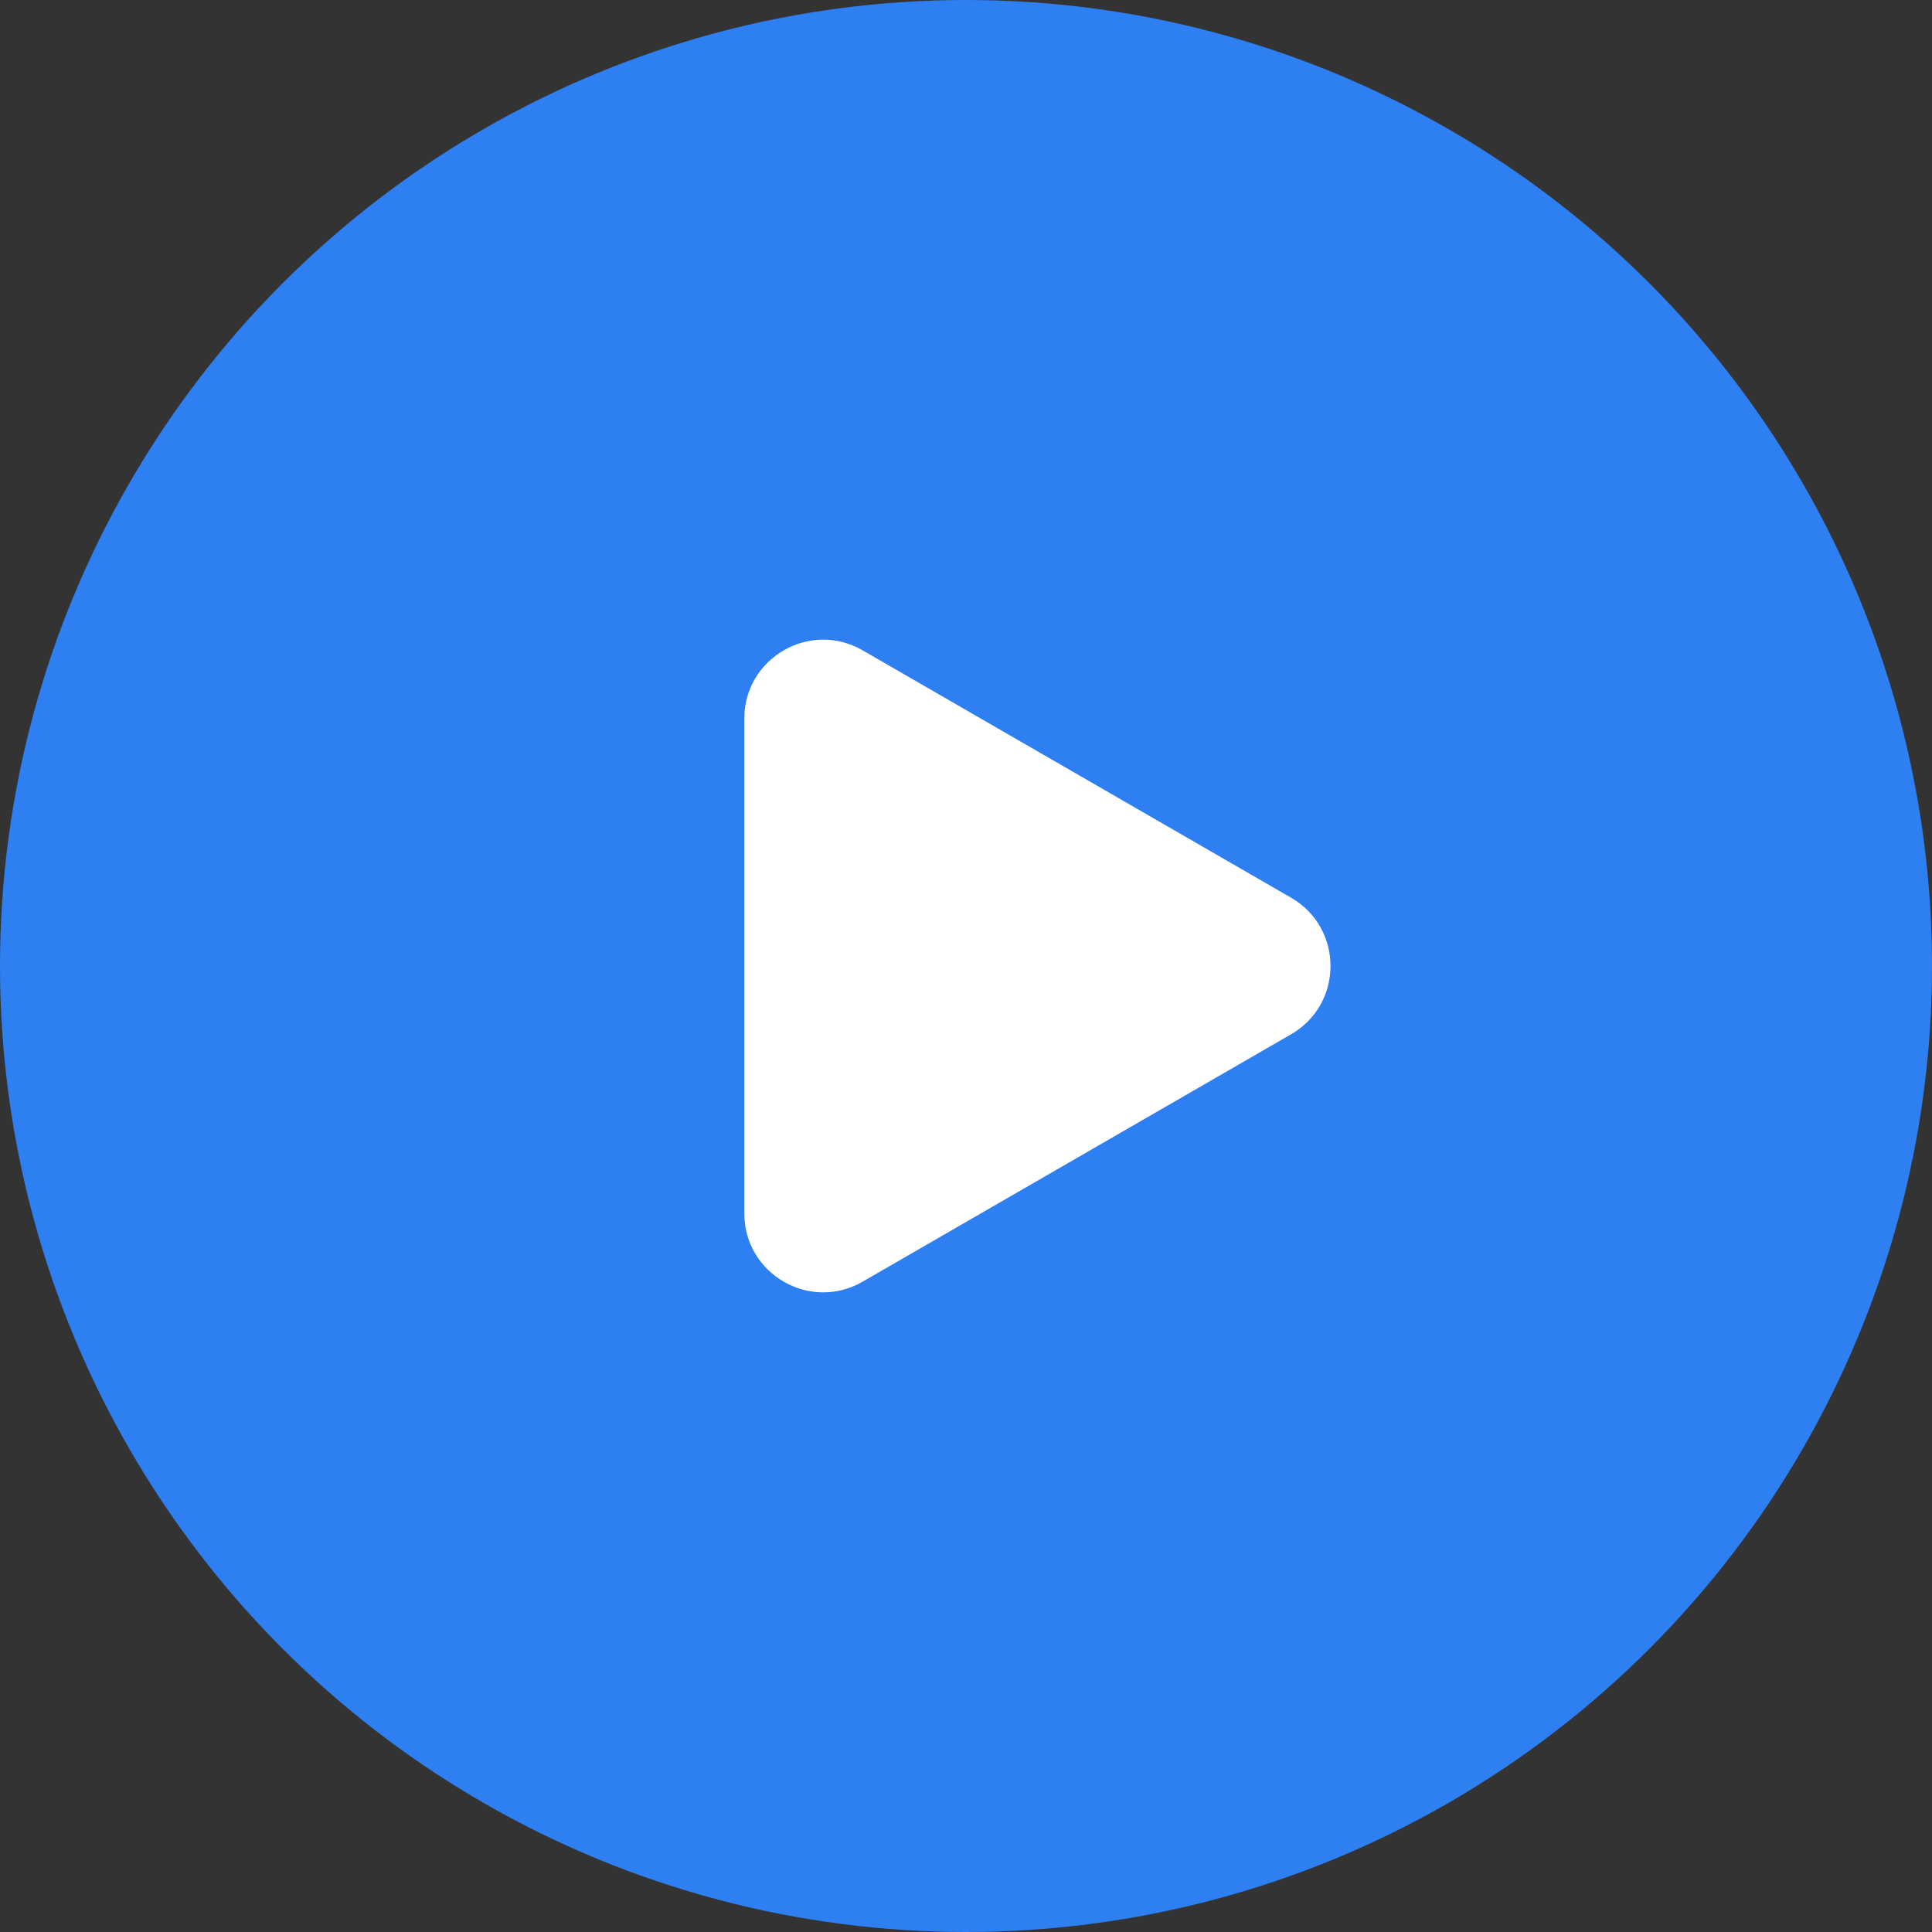
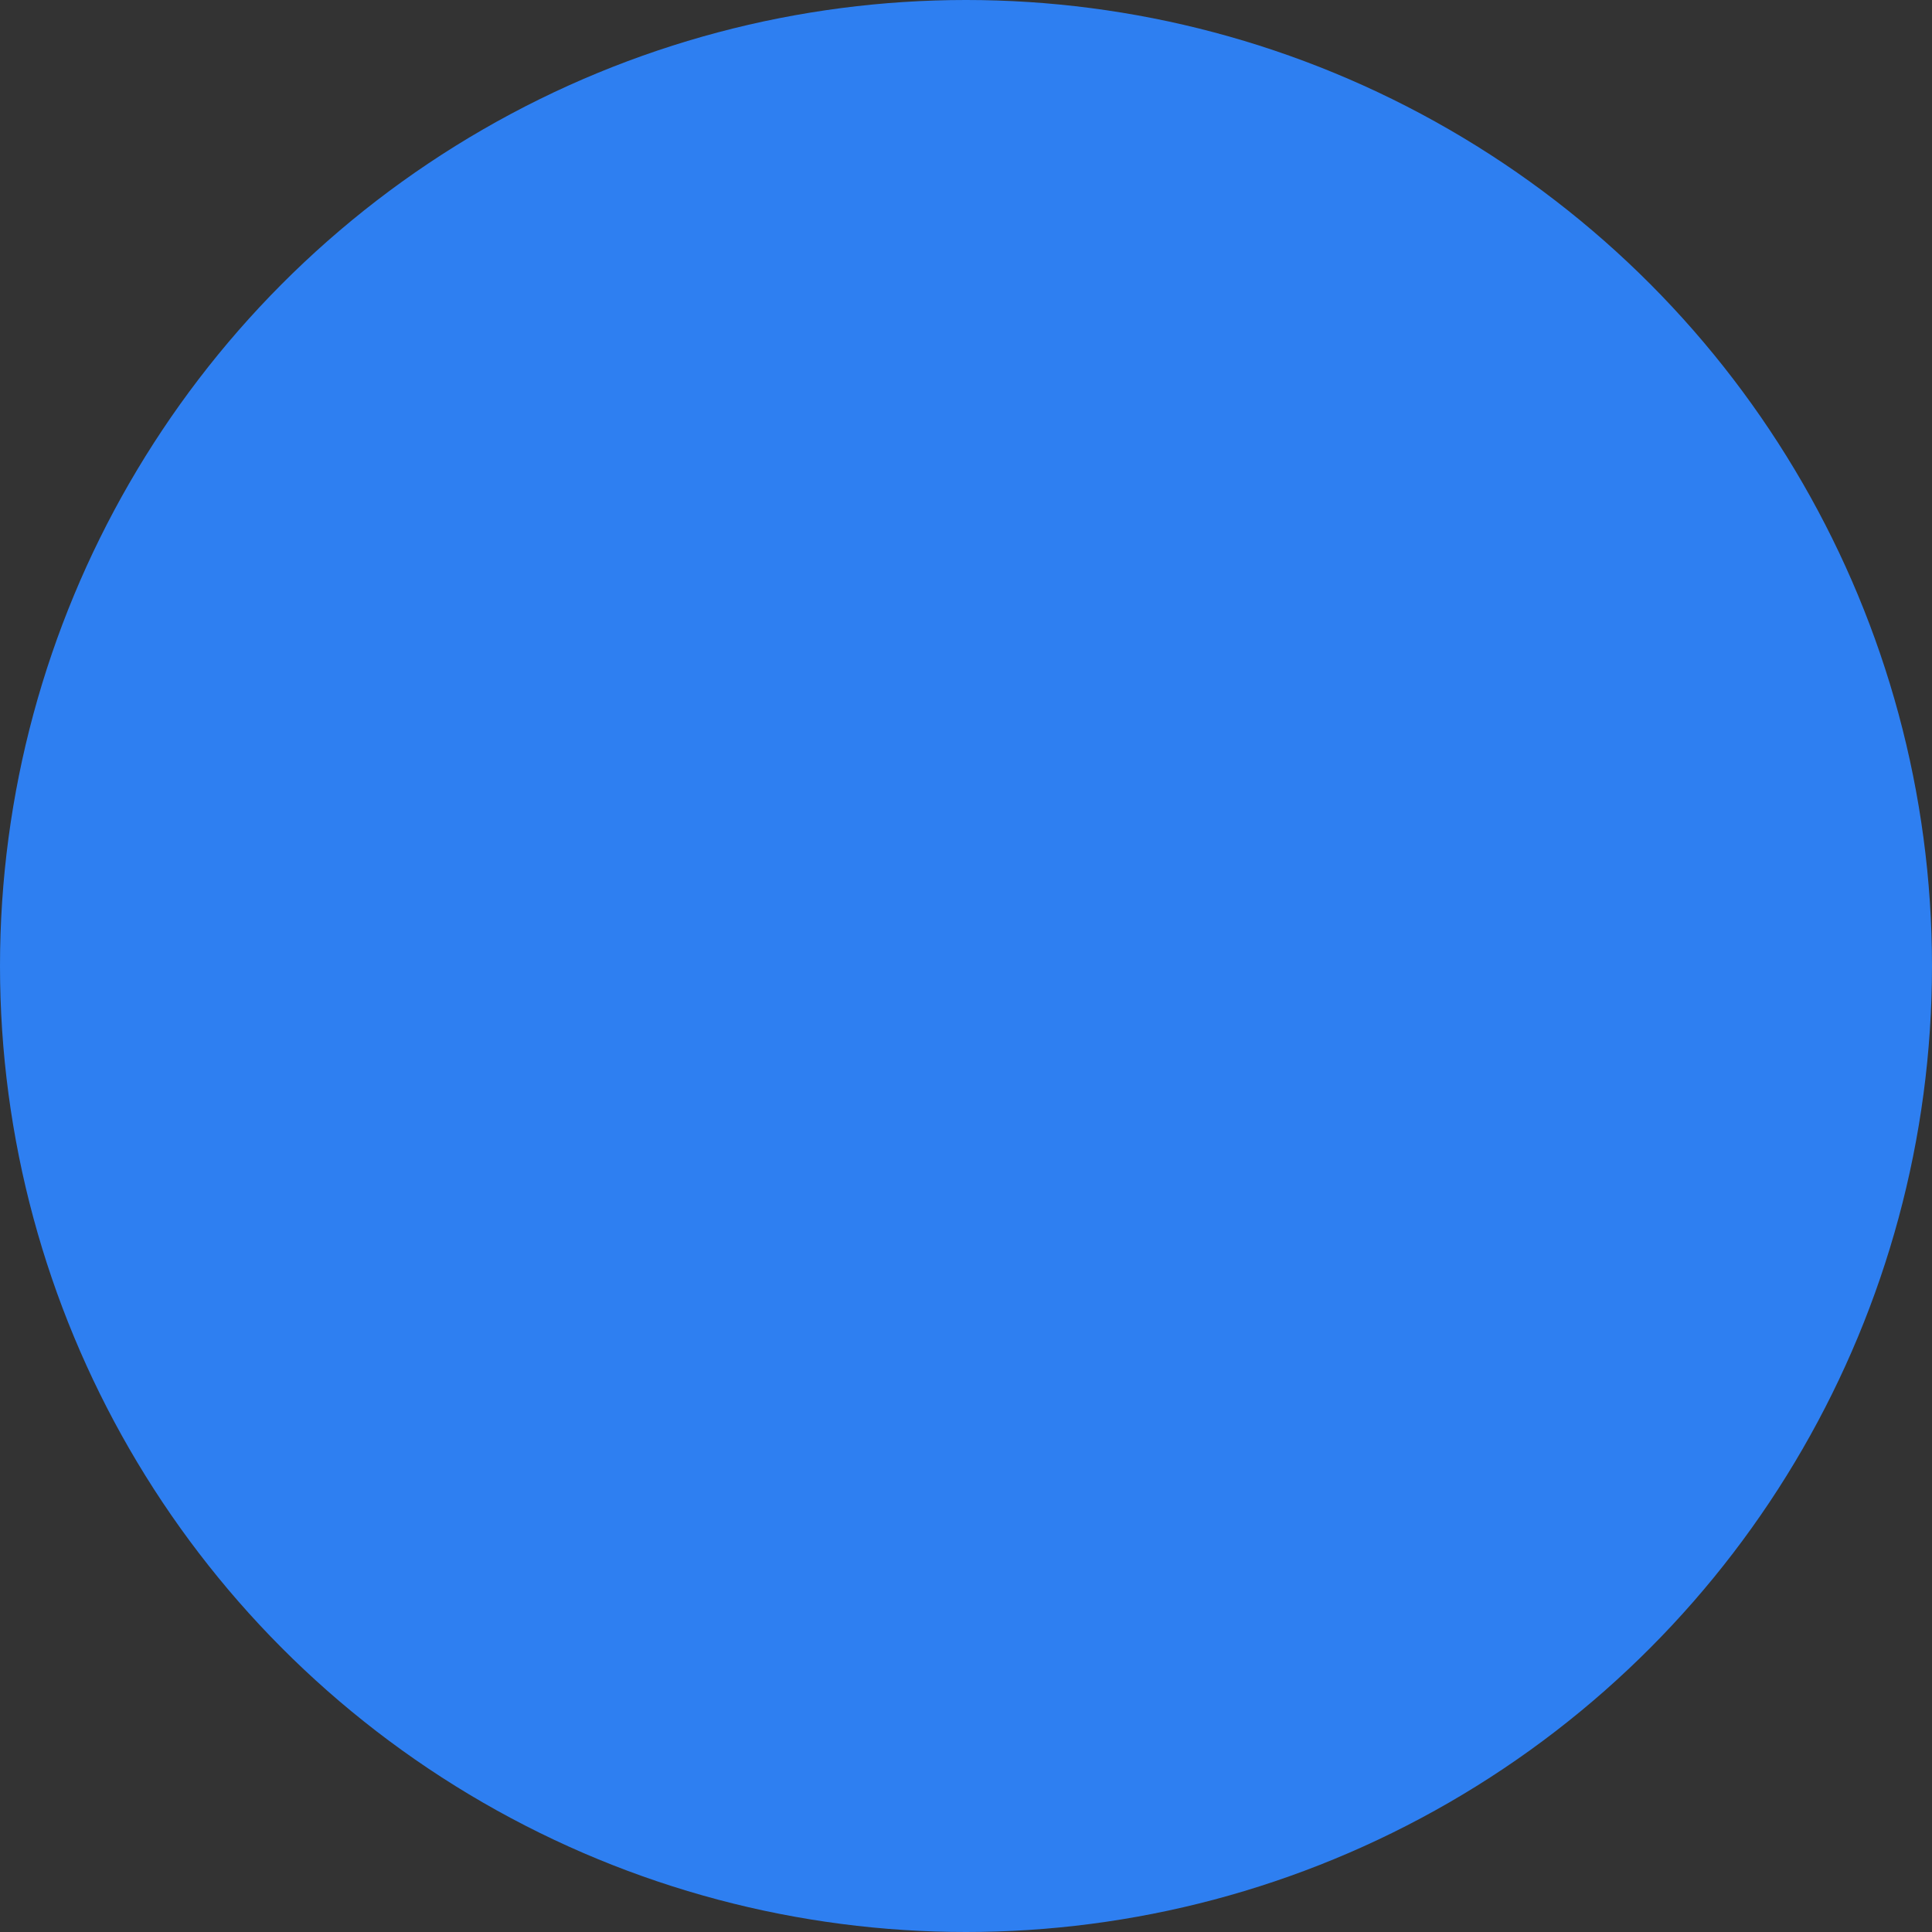
<svg xmlns="http://www.w3.org/2000/svg" width="196" height="196" viewBox="0 0 196 196" fill="none">
  <rect x="0" y="0" width="196" height="196" fill="#333333" stroke="none" />
  <circle cx="98" cy="98" r="98" fill="#2E7FF1" />
-   <path d="M130.98 91.072C136.313 94.151 136.313 101.849 130.98 104.928L87.51 130.026C82.177 133.105 75.51 129.256 75.51 123.097V72.903C75.51 66.744 82.177 62.895 87.51 65.974L130.98 91.072Z" fill="white" />
</svg>